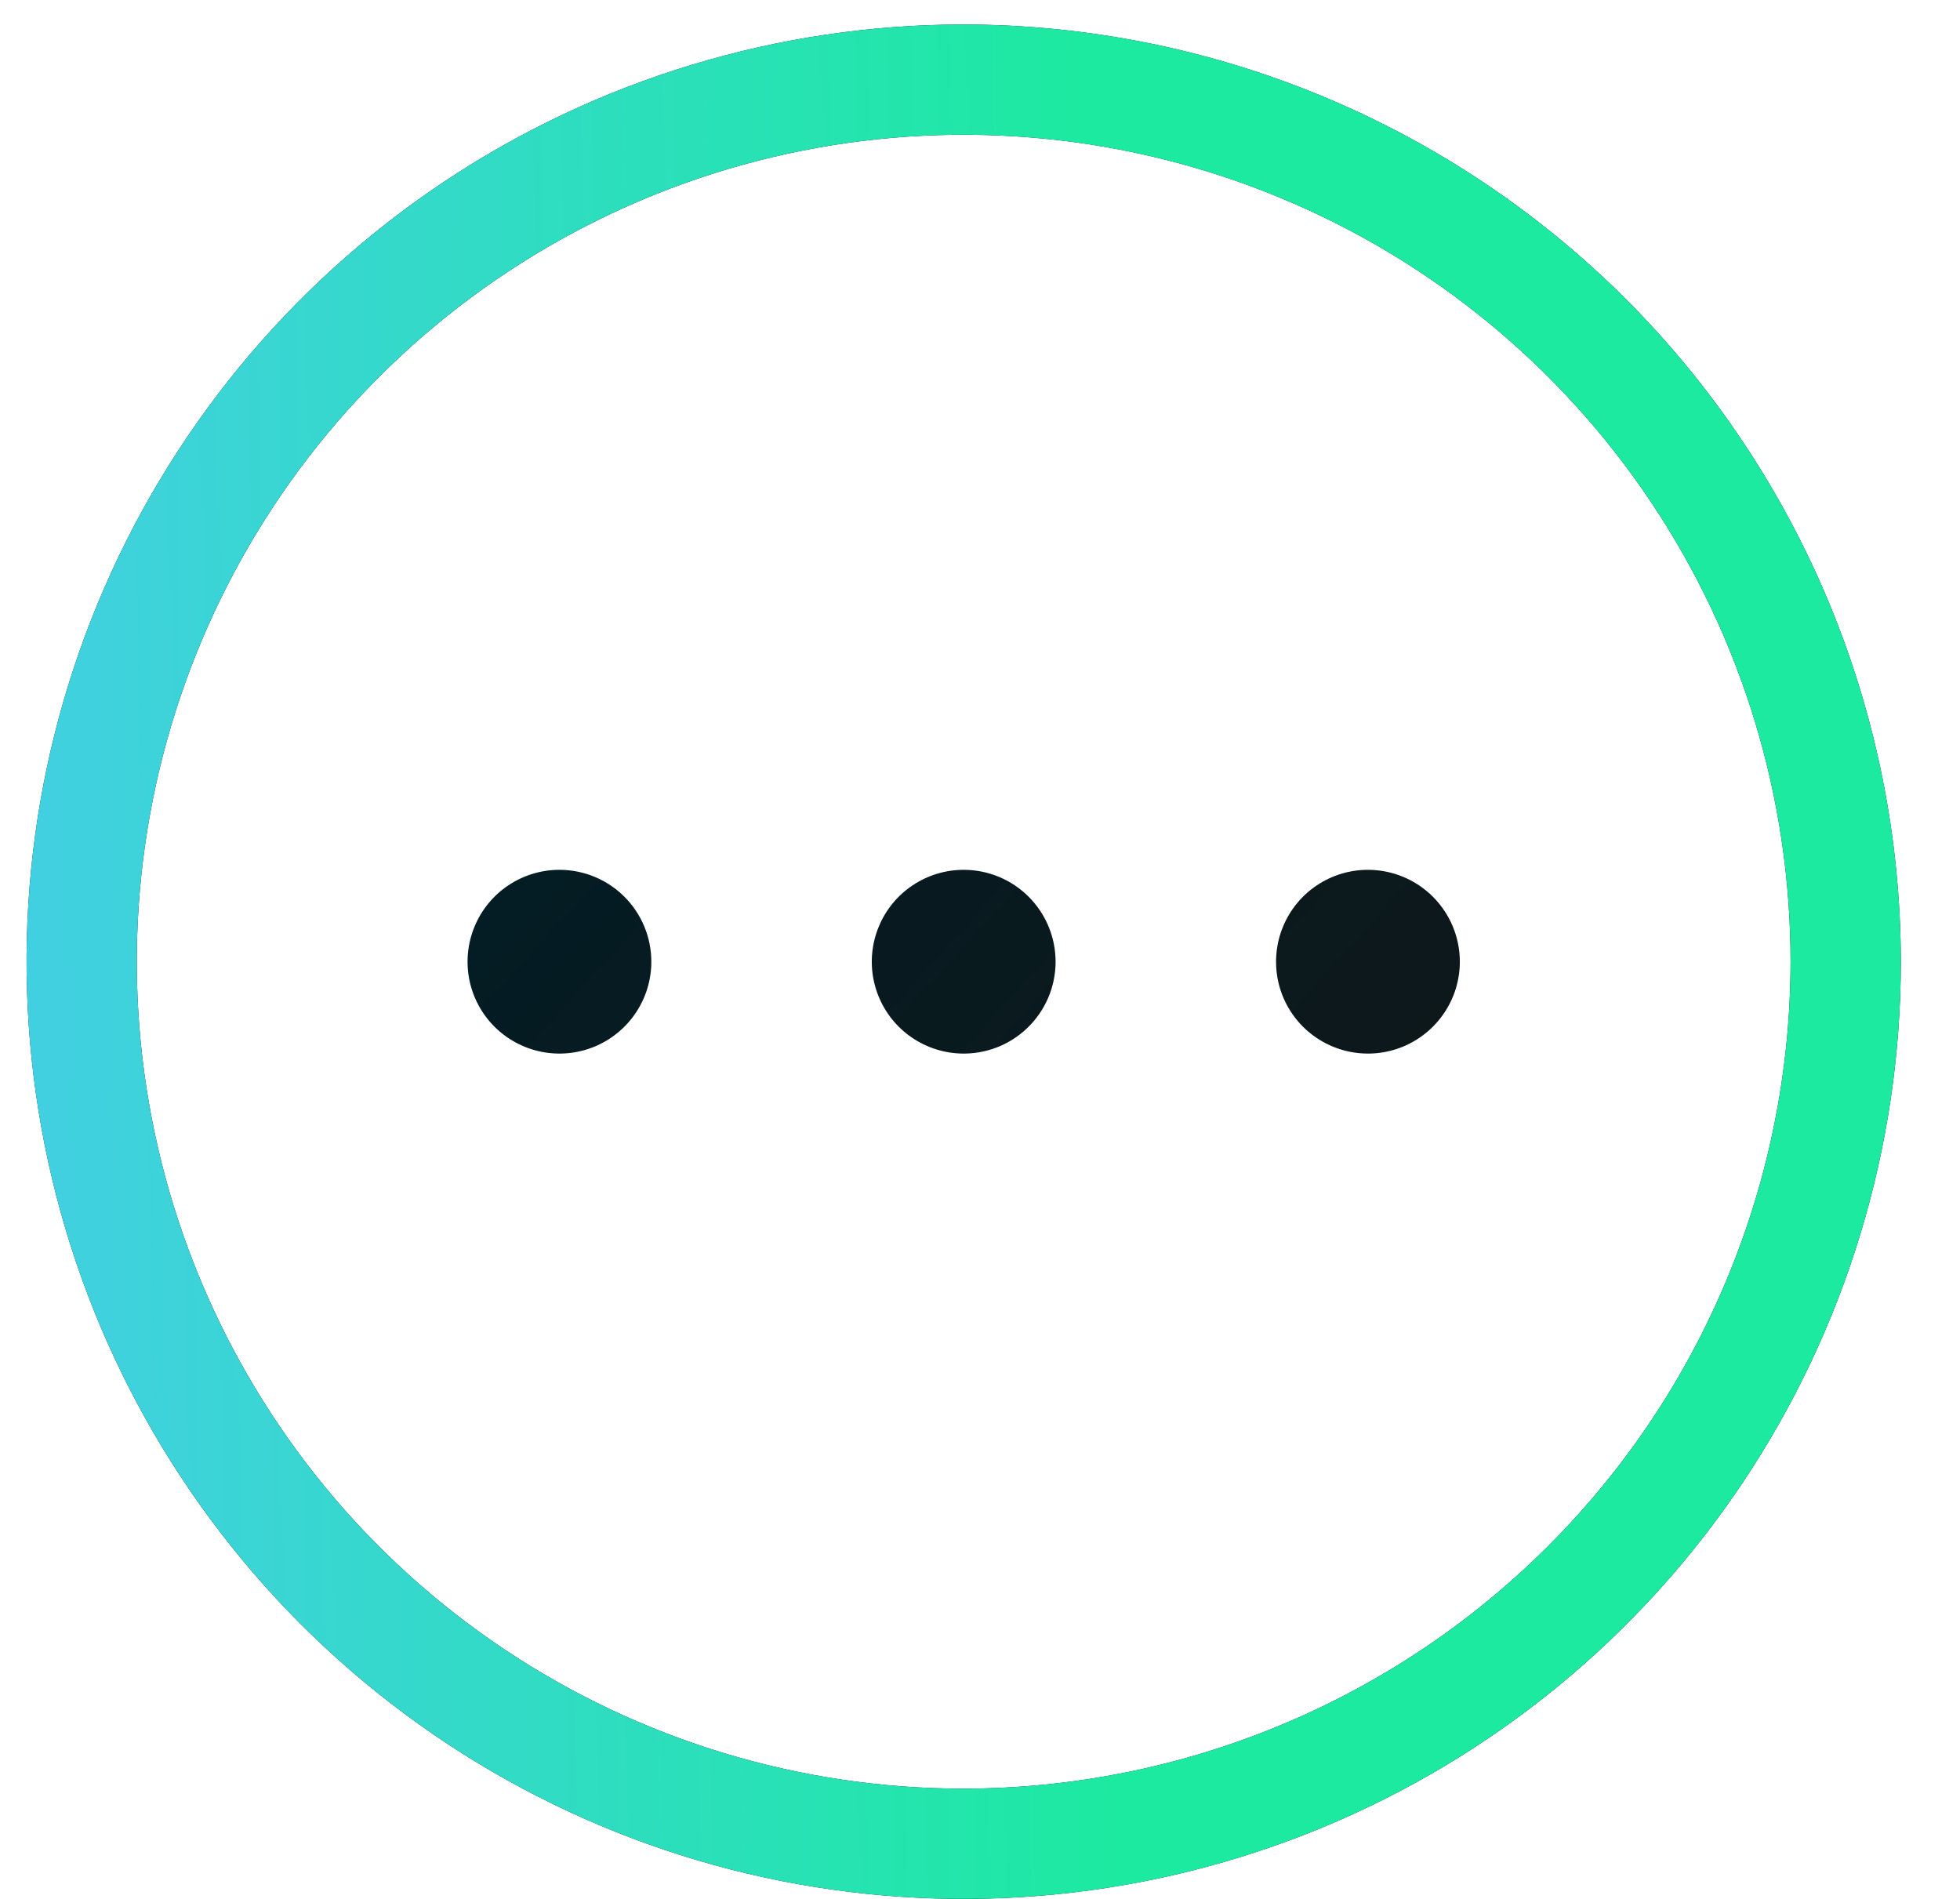
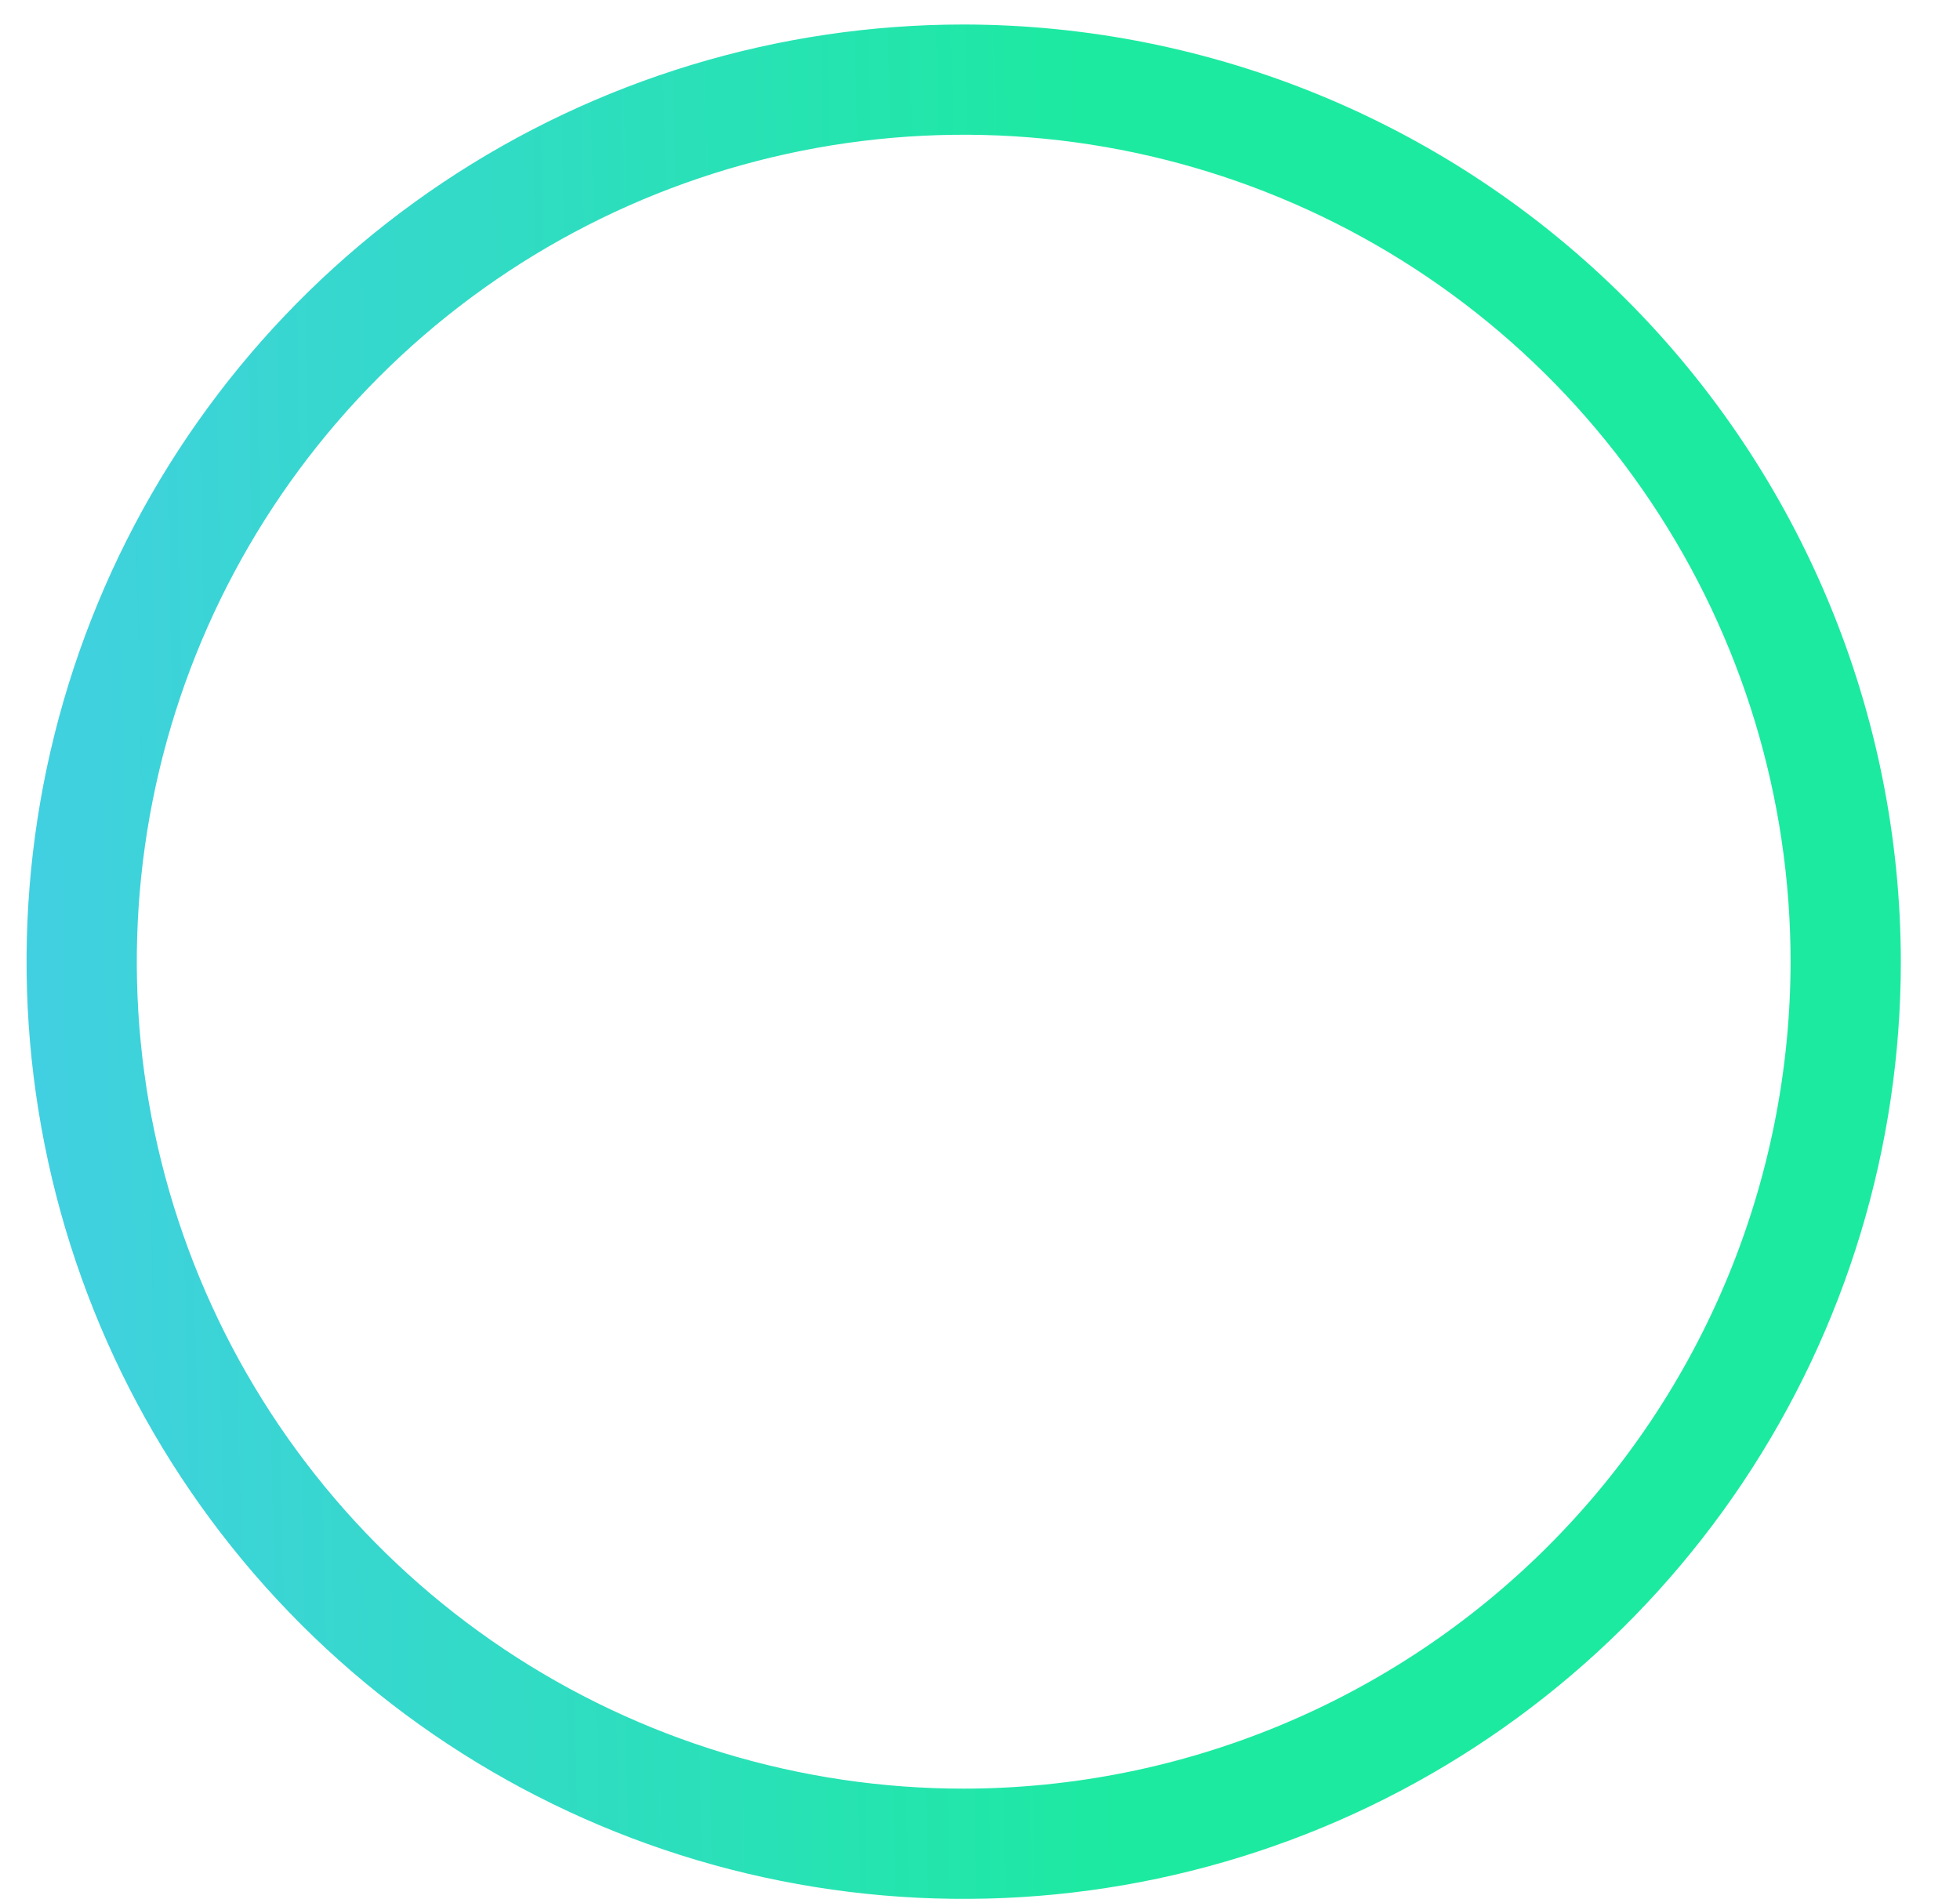
<svg xmlns="http://www.w3.org/2000/svg" width="32" height="31" viewBox="0 0 32 31" fill="none">
-   <path d="M15.734 0.4C12.707 0.4 9.749 1.297 7.233 2.978C4.717 4.66 2.756 7.049 1.598 9.845C0.44 12.641 0.137 15.717 0.728 18.685C1.318 21.653 2.775 24.379 4.915 26.519C7.055 28.658 9.781 30.116 12.749 30.706C15.717 31.296 18.793 30.993 21.589 29.835C24.384 28.677 26.774 26.716 28.455 24.2C30.136 21.684 31.034 18.726 31.034 15.7C31.029 11.644 29.415 7.755 26.547 4.886C23.679 2.018 19.79 0.405 15.734 0.4ZM15.734 29.2C13.064 29.2 10.454 28.408 8.233 26.925C6.013 25.441 4.283 23.333 3.261 20.866C2.239 18.399 1.972 15.685 2.493 13.066C3.014 10.447 4.3 8.042 6.188 6.154C8.076 4.266 10.481 2.98 13.1 2.459C15.719 1.938 18.433 2.206 20.9 3.228C23.367 4.249 25.475 5.98 26.958 8.2C28.442 10.42 29.234 13.03 29.234 15.7C29.23 19.279 27.806 22.711 25.275 25.241C22.744 27.772 19.313 29.196 15.734 29.2ZM17.234 15.7C17.234 15.997 17.146 16.287 16.981 16.533C16.816 16.78 16.582 16.972 16.308 17.086C16.034 17.199 15.732 17.229 15.441 17.171C15.15 17.113 14.883 16.97 14.673 16.761C14.463 16.551 14.32 16.284 14.262 15.992C14.204 15.702 14.234 15.4 14.348 15.126C14.461 14.852 14.654 14.617 14.9 14.453C15.147 14.288 15.437 14.2 15.734 14.2C16.131 14.2 16.513 14.358 16.794 14.639C17.076 14.921 17.234 15.302 17.234 15.7ZM10.634 15.7C10.634 15.997 10.546 16.287 10.381 16.533C10.216 16.78 9.982 16.972 9.708 17.086C9.434 17.199 9.132 17.229 8.841 17.171C8.55 17.113 8.283 16.97 8.073 16.761C7.863 16.551 7.72 16.284 7.662 15.992C7.605 15.702 7.634 15.4 7.748 15.126C7.861 14.852 8.054 14.617 8.3 14.453C8.547 14.288 8.837 14.2 9.134 14.2C9.531 14.2 9.913 14.358 10.194 14.639C10.476 14.921 10.634 15.302 10.634 15.7ZM23.834 15.7C23.834 15.997 23.746 16.287 23.581 16.533C23.416 16.78 23.182 16.972 22.908 17.086C22.634 17.199 22.332 17.229 22.041 17.171C21.75 17.113 21.483 16.97 21.273 16.761C21.063 16.551 20.92 16.284 20.862 15.992C20.805 15.702 20.834 15.4 20.948 15.126C21.061 14.852 21.254 14.617 21.5 14.453C21.747 14.288 22.037 14.2 22.334 14.2C22.731 14.2 23.113 14.358 23.394 14.639C23.676 14.921 23.834 15.302 23.834 15.7Z" fill="url(#paint0_linear_3001_6855)" />
  <path d="M15.734 0.4C12.707 0.4 9.749 1.297 7.233 2.978C4.717 4.66 2.756 7.049 1.598 9.845C0.44 12.641 0.137 15.717 0.728 18.685C1.318 21.653 2.775 24.379 4.915 26.519C7.055 28.658 9.781 30.116 12.749 30.706C15.717 31.296 18.793 30.993 21.589 29.835C24.384 28.677 26.774 26.716 28.455 24.2C30.136 21.684 31.034 18.726 31.034 15.7C31.029 11.644 29.415 7.755 26.547 4.886C23.679 2.018 19.79 0.405 15.734 0.4ZM15.734 29.2C13.064 29.2 10.454 28.408 8.233 26.925C6.013 25.441 4.283 23.333 3.261 20.866C2.239 18.399 1.972 15.685 2.493 13.066C3.014 10.447 4.3 8.042 6.188 6.154C8.076 4.266 10.481 2.98 13.1 2.459C15.719 1.938 18.433 2.206 20.9 3.228C23.367 4.249 25.475 5.98 26.958 8.2C28.442 10.42 29.234 13.03 29.234 15.7C29.23 19.279 27.806 22.711 25.275 25.241C22.744 27.772 19.313 29.196 15.734 29.2Z" fill="url(#paint1_linear_3001_6855)" />
  <defs>
    <linearGradient id="paint0_linear_3001_6855" x1="15.734" y1="0.4" x2="35.319" y2="18.174" gradientUnits="userSpaceOnUse">
      <stop stop-color="#011D26" />
      <stop offset="1" stop-color="#151515" />
    </linearGradient>
    <linearGradient id="paint1_linear_3001_6855" x1="22.32" y1="15.7" x2="-3.998" y2="16.269" gradientUnits="userSpaceOnUse">
      <stop offset="0.156" stop-color="#1CEAA0" />
      <stop offset="1" stop-color="#4BC9F2" />
    </linearGradient>
  </defs>
</svg>